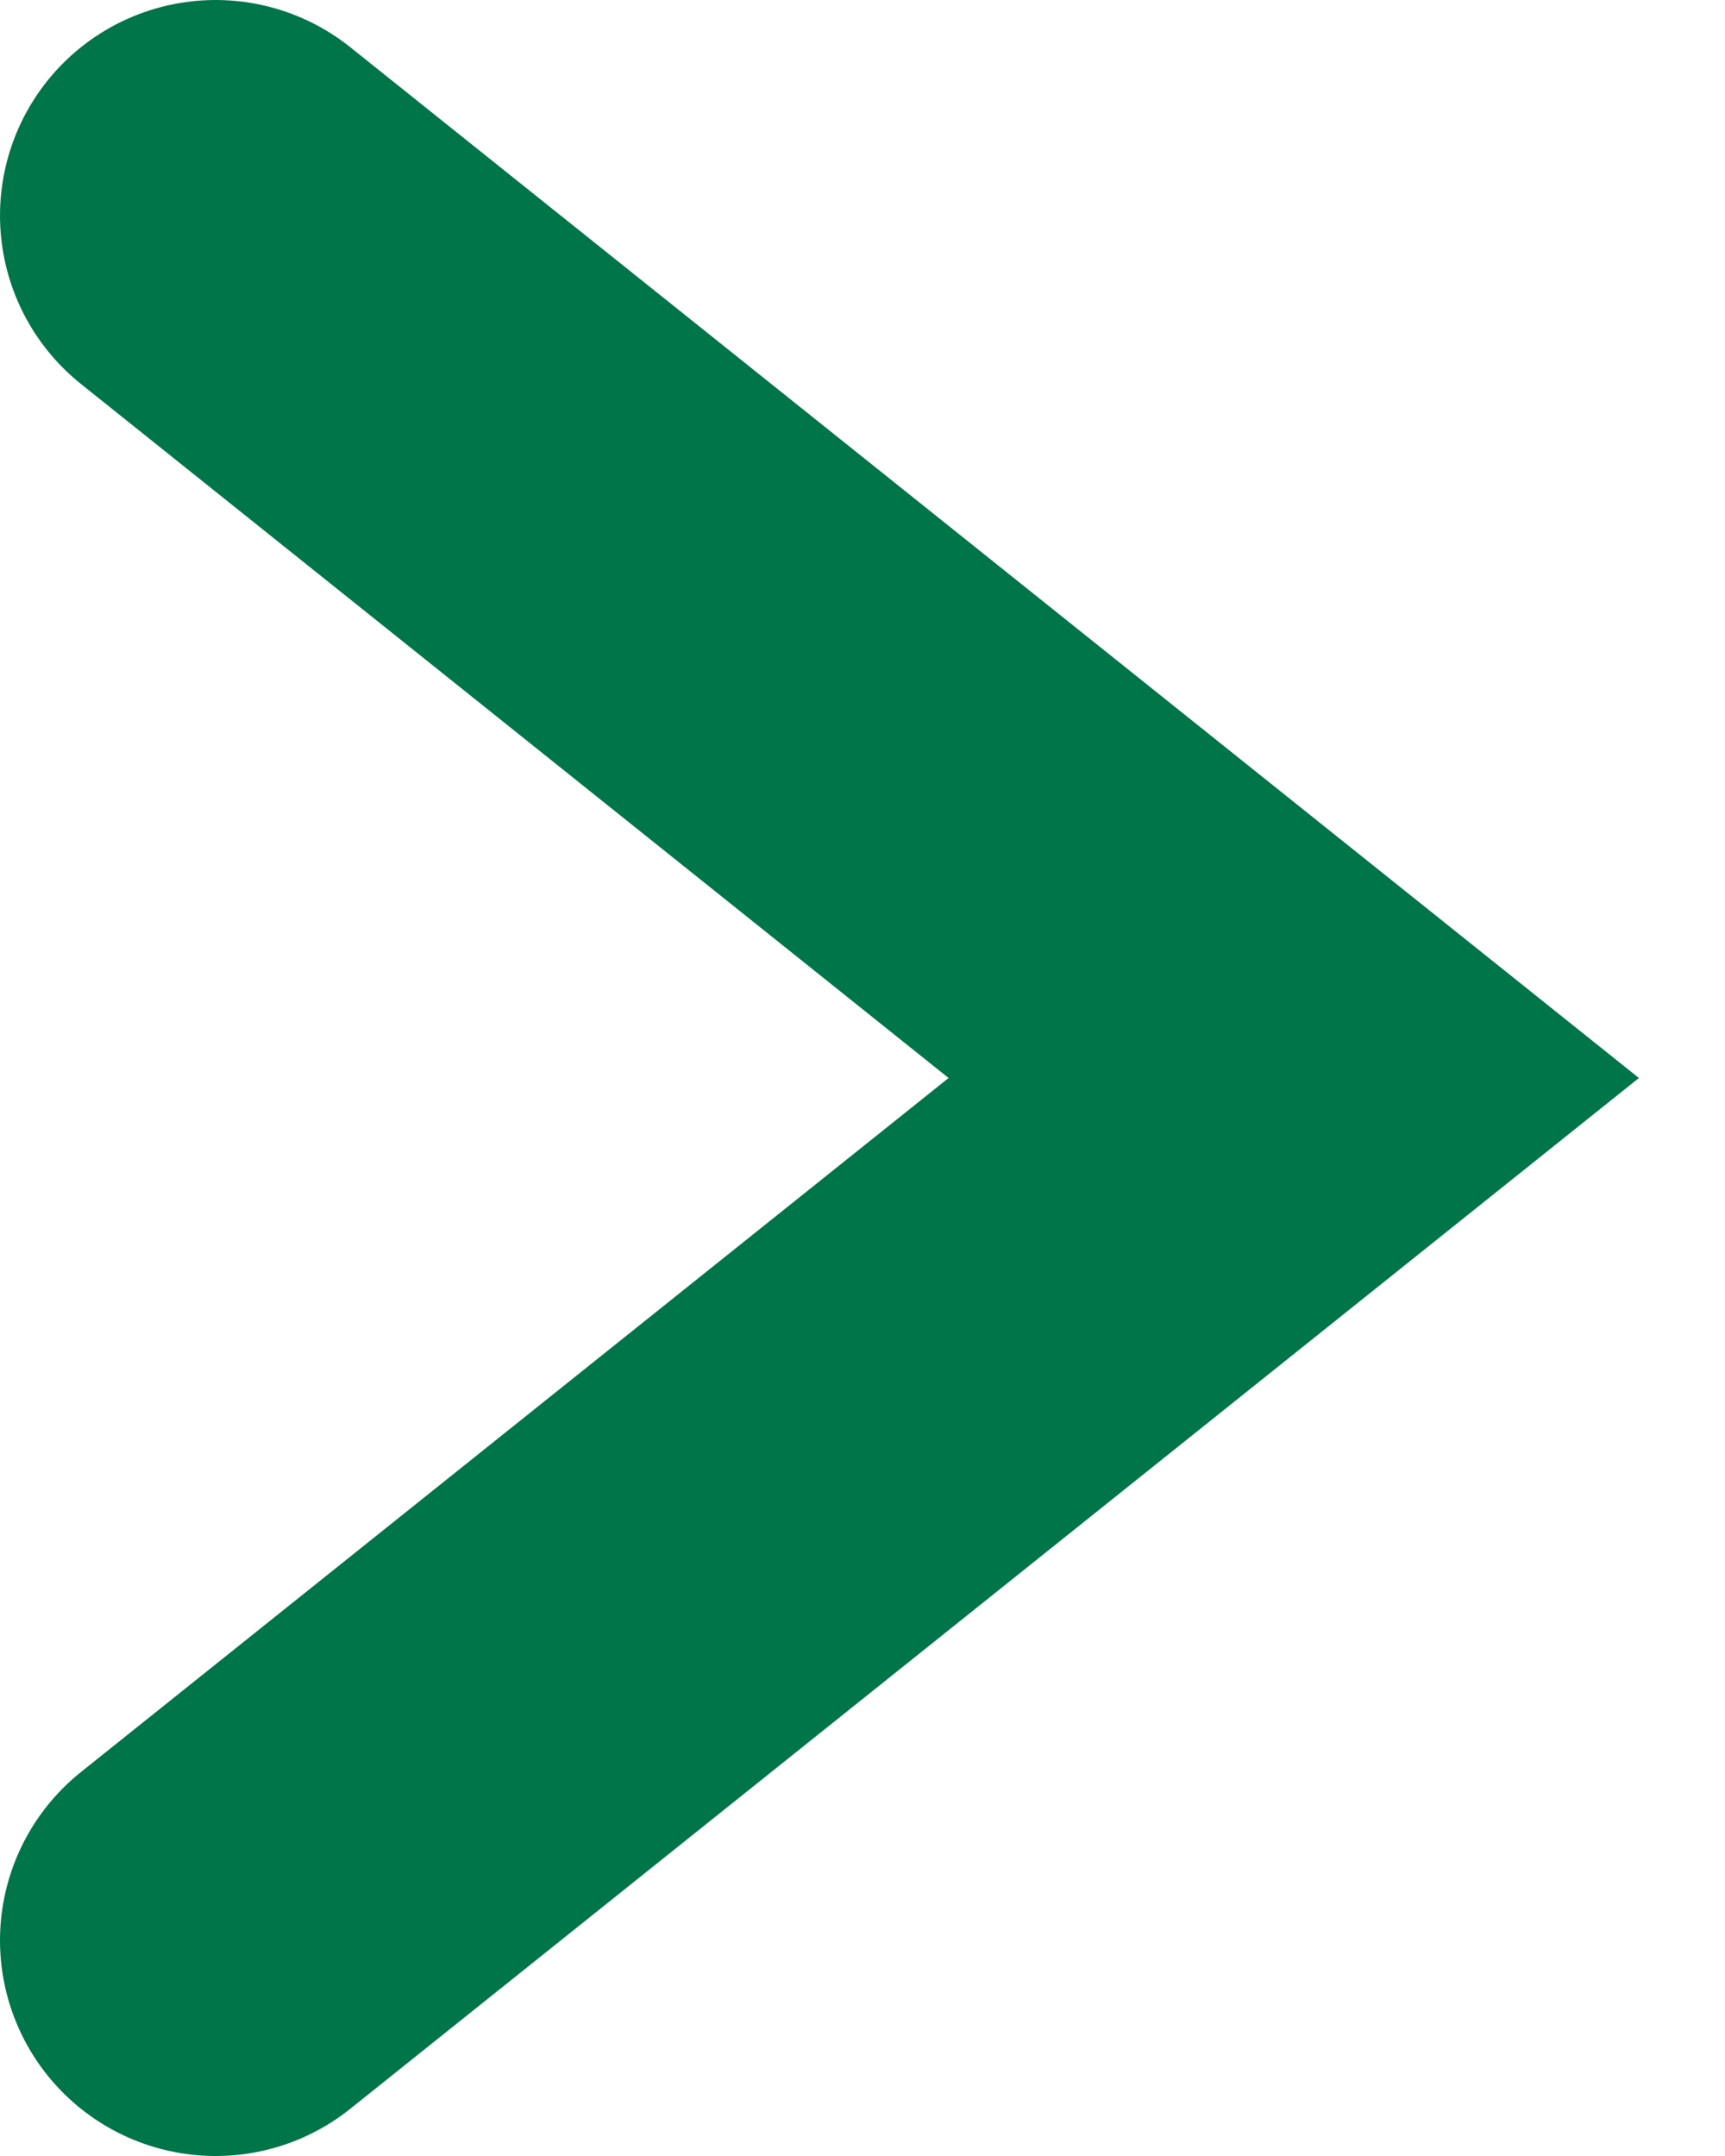
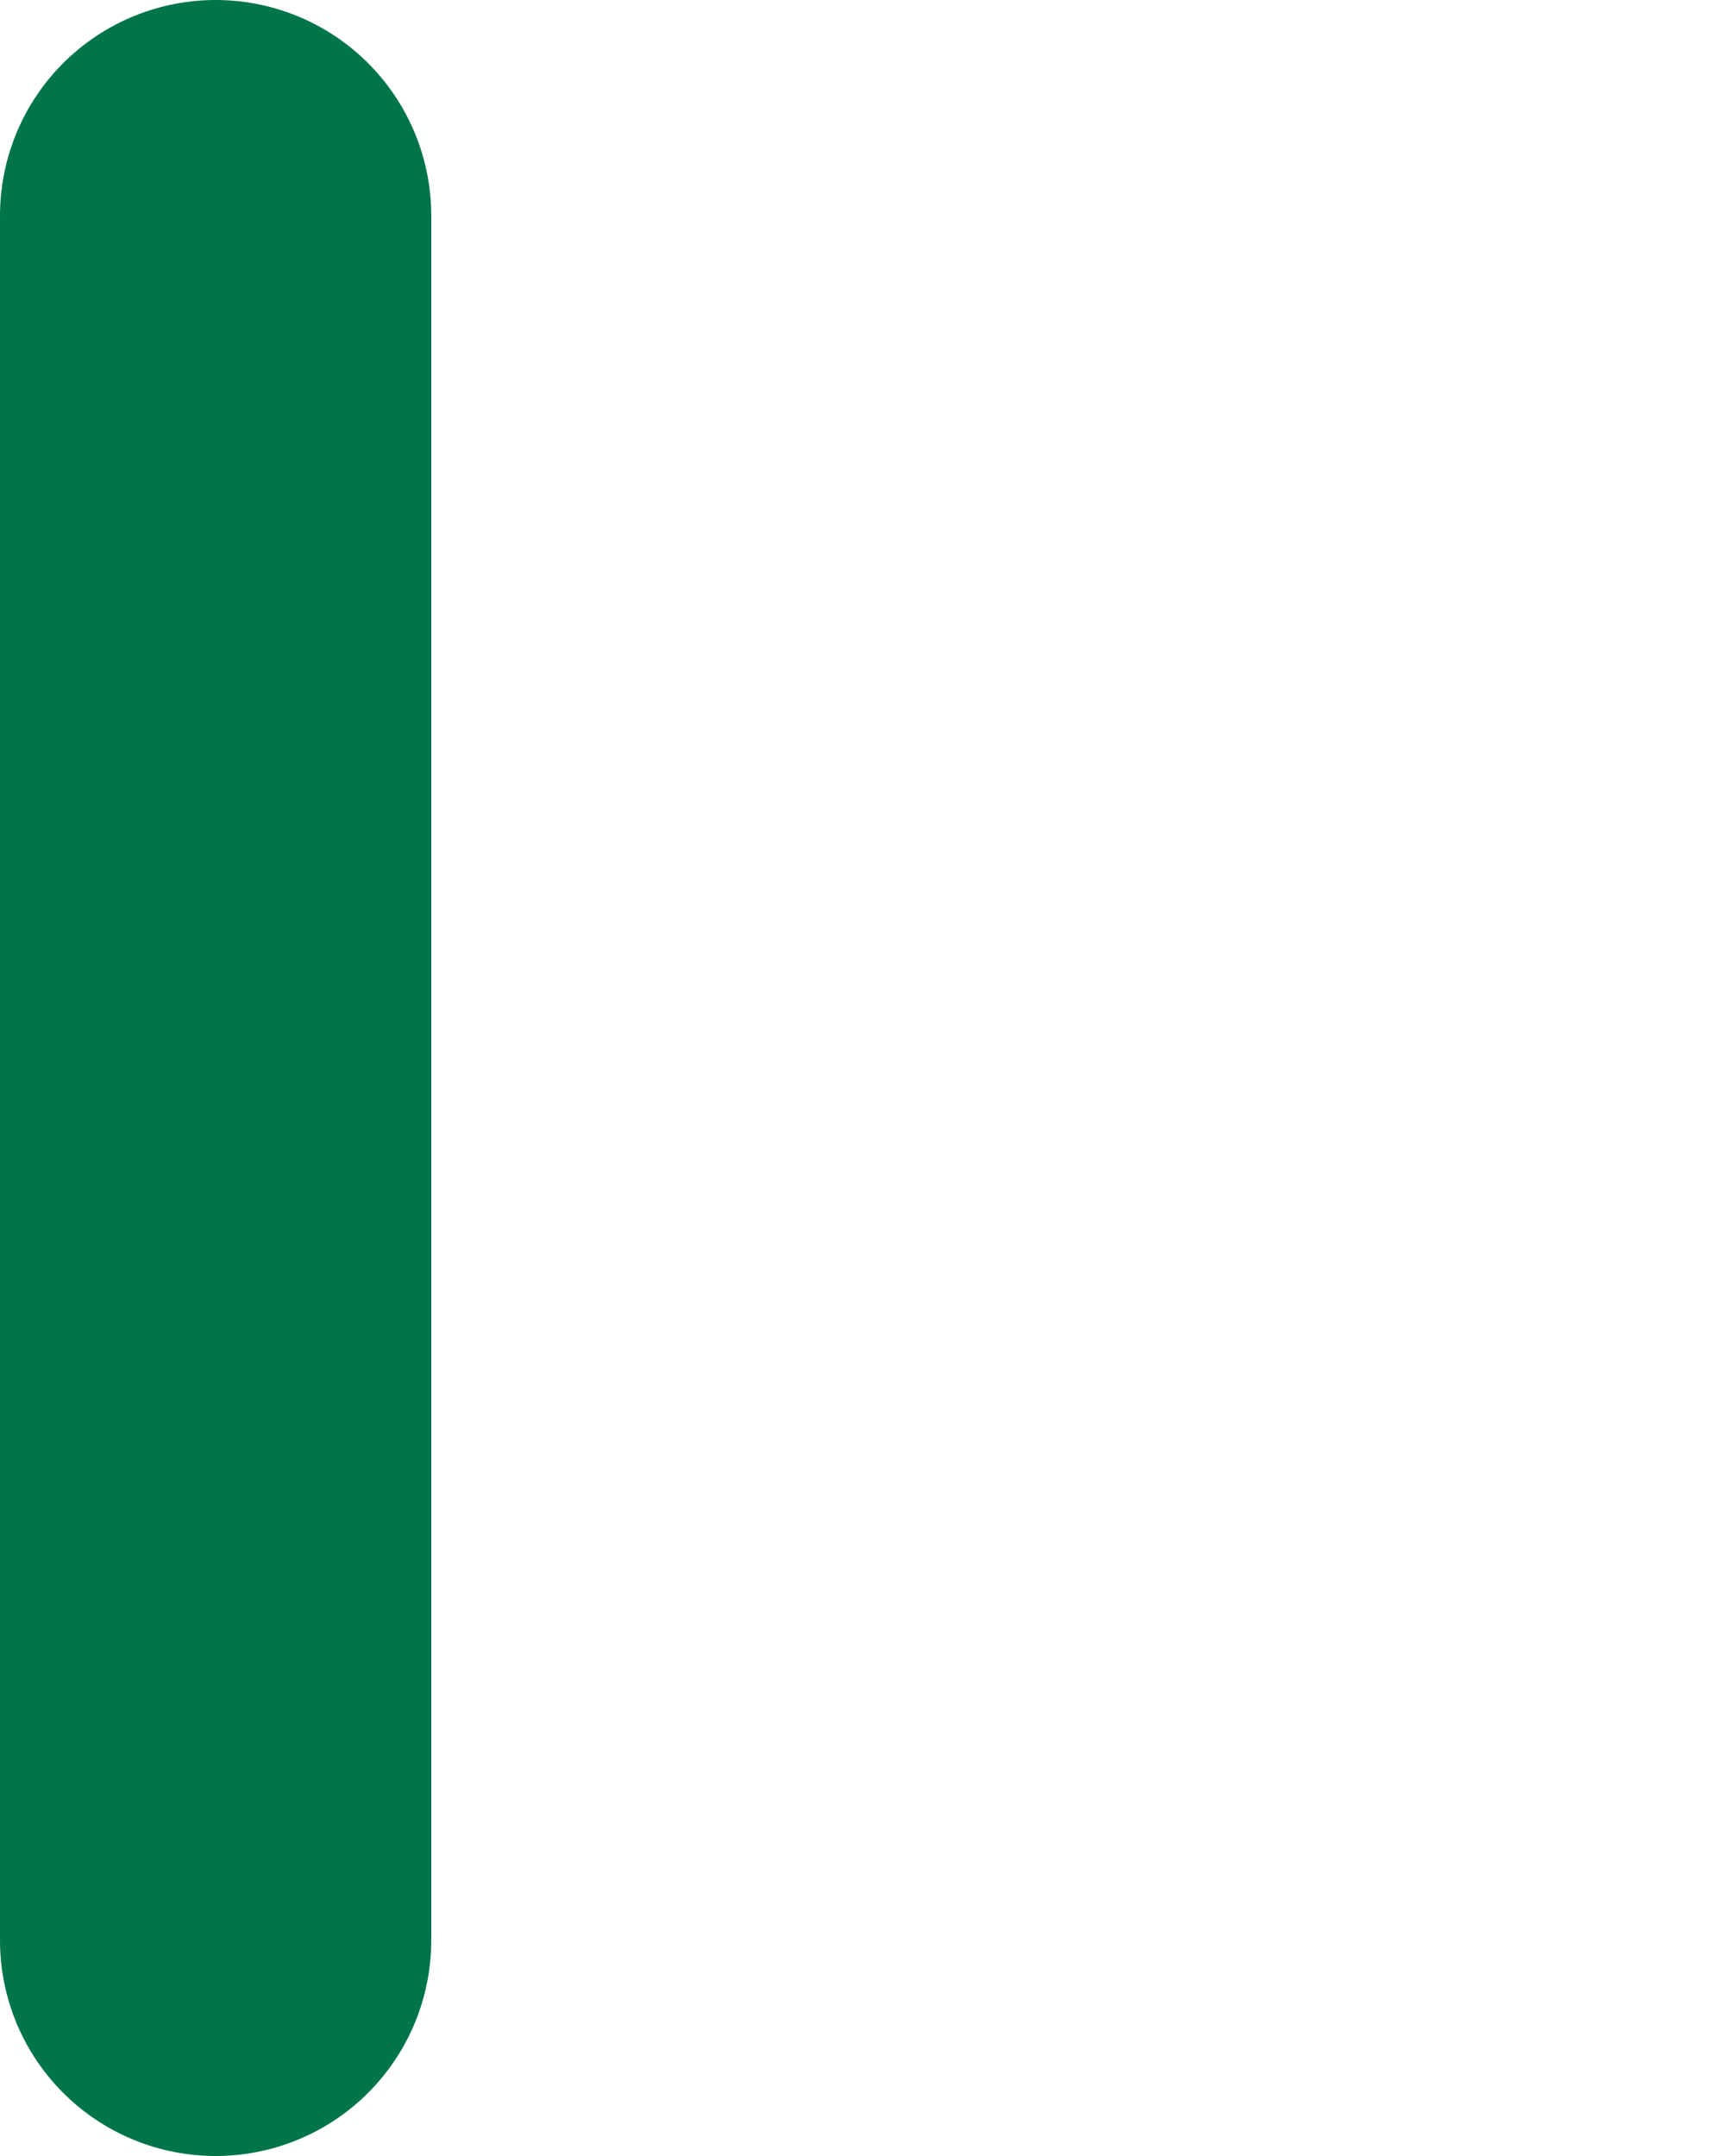
<svg xmlns="http://www.w3.org/2000/svg" width="8" height="10" viewBox="0 0 8 10" fill="none">
-   <path id="Vector 6" d="M1 1L6 5L1 9" stroke="#00754A" stroke-width="2" stroke-linecap="round" />
+   <path id="Vector 6" d="M1 1L1 9" stroke="#00754A" stroke-width="2" stroke-linecap="round" />
</svg>